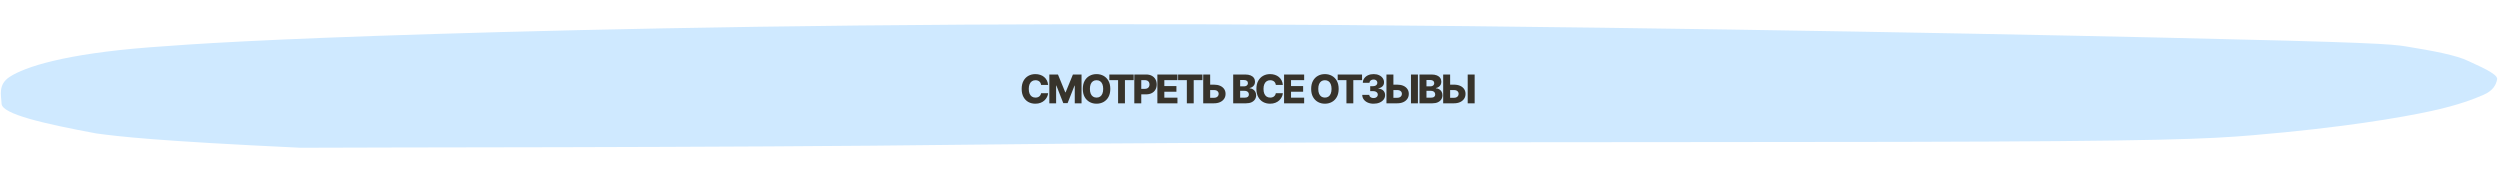
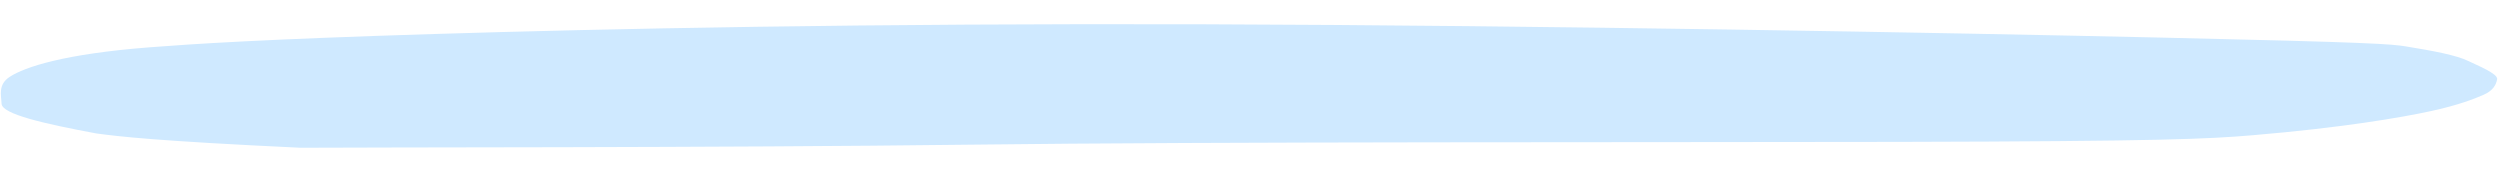
<svg xmlns="http://www.w3.org/2000/svg" width="1010" height="70" viewBox="0 0 1010 70" fill="none">
  <path d="M391.75 58.451C291.563 59.719 144.765 59.485 121.371 59.691C62.942 56.939 48.154 55.157 38.921 53.913C17.581 49.946 0.853 46.097 0.643 41.933C0.468 38.478 -0.85 34.164 3.888 31.066C10.051 27.037 26.002 21.78 60.433 19.112C77.601 17.782 106.3 15.859 175.196 13.742C244.091 11.625 349.974 9.381 487.126 9.816C624.277 10.25 787.744 13.271 873.223 15.189C958.702 17.108 966.108 17.79 972.06 18.762C982.906 20.532 992.43 22.275 997.356 24.715C1000.86 26.451 1009.25 29.755 1008.84 32.032C1008.4 34.411 1007.06 36.69 1003.33 38.315C999.517 39.98 993.239 42.448 982.371 44.821C970.036 47.514 945.917 51.619 910.113 54.631C892.025 56.153 873.748 57.074 767.754 57.317C667.83 57.546 491.938 57.183 391.75 58.451Z" fill="#CFE9FF" />
-   <path d="M423.443 34.314H420.602C420.564 34.023 420.487 33.76 420.369 33.525C420.252 33.29 420.097 33.089 419.903 32.922C419.71 32.756 419.481 32.629 419.216 32.542C418.955 32.451 418.665 32.405 418.347 32.405C417.782 32.405 417.295 32.544 416.886 32.82C416.481 33.097 416.169 33.496 415.949 34.019C415.733 34.542 415.625 35.174 415.625 35.917C415.625 36.689 415.735 37.337 415.955 37.86C416.178 38.379 416.491 38.771 416.892 39.036C417.297 39.297 417.777 39.428 418.33 39.428C418.64 39.428 418.922 39.388 419.176 39.309C419.434 39.229 419.659 39.114 419.852 38.962C420.049 38.807 420.21 38.619 420.335 38.4C420.464 38.176 420.553 37.924 420.602 37.644L423.443 37.661C423.394 38.176 423.244 38.684 422.994 39.184C422.748 39.684 422.409 40.14 421.977 40.553C421.545 40.962 421.019 41.288 420.398 41.53C419.78 41.773 419.072 41.894 418.273 41.894C417.22 41.894 416.277 41.663 415.443 41.201C414.614 40.735 413.958 40.057 413.477 39.167C412.996 38.276 412.756 37.193 412.756 35.917C412.756 34.636 413 33.551 413.489 32.661C413.977 31.771 414.638 31.095 415.472 30.633C416.305 30.171 417.239 29.939 418.273 29.939C418.977 29.939 419.629 30.038 420.227 30.235C420.826 30.428 421.352 30.712 421.807 31.087C422.261 31.458 422.631 31.915 422.915 32.456C423.199 32.998 423.375 33.617 423.443 34.314ZM423.933 30.099H427.416L430.37 37.303H430.506L433.461 30.099H436.944V41.735H434.205V34.587H434.109L431.313 41.661H429.563L426.768 34.547H426.671V41.735H423.933V30.099ZM448.561 35.917C448.561 37.197 448.315 38.282 447.823 39.172C447.33 40.062 446.663 40.739 445.823 41.201C444.985 41.663 444.046 41.894 443.004 41.894C441.959 41.894 441.018 41.661 440.18 41.195C439.343 40.729 438.679 40.053 438.186 39.167C437.698 38.276 437.453 37.193 437.453 35.917C437.453 34.636 437.698 33.551 438.186 32.661C438.679 31.771 439.343 31.095 440.18 30.633C441.018 30.171 441.959 29.939 443.004 29.939C444.046 29.939 444.985 30.171 445.823 30.633C446.663 31.095 447.33 31.771 447.823 32.661C448.315 33.551 448.561 34.636 448.561 35.917ZM445.686 35.917C445.686 35.159 445.578 34.519 445.362 33.996C445.15 33.474 444.843 33.078 444.442 32.809C444.044 32.54 443.565 32.405 443.004 32.405C442.448 32.405 441.968 32.54 441.567 32.809C441.165 33.078 440.857 33.474 440.641 33.996C440.429 34.519 440.323 35.159 440.323 35.917C440.323 36.674 440.429 37.314 440.641 37.837C440.857 38.36 441.165 38.756 441.567 39.025C441.968 39.294 442.448 39.428 443.004 39.428C443.565 39.428 444.044 39.294 444.442 39.025C444.843 38.756 445.15 38.36 445.362 37.837C445.578 37.314 445.686 36.674 445.686 35.917ZM448.171 32.383V30.099H458.006V32.383H454.478V41.735H451.705V32.383H448.171ZM458.26 41.735V30.099H463.067C463.938 30.099 464.69 30.269 465.323 30.61C465.959 30.947 466.449 31.419 466.794 32.025C467.139 32.627 467.311 33.328 467.311 34.127C467.311 34.93 467.135 35.633 466.783 36.235C466.434 36.833 465.936 37.297 465.288 37.627C464.641 37.956 463.872 38.121 462.982 38.121H460.016V35.905H462.459C462.883 35.905 463.237 35.831 463.521 35.684C463.809 35.536 464.027 35.33 464.175 35.064C464.323 34.795 464.396 34.483 464.396 34.127C464.396 33.767 464.323 33.456 464.175 33.195C464.027 32.93 463.809 32.725 463.521 32.581C463.234 32.438 462.879 32.365 462.459 32.365H461.073V41.735H458.26ZM467.578 41.735V30.099H475.691V32.383H470.39V34.769H475.276V37.059H470.39V39.451H475.691V41.735H467.578ZM475.952 32.383V30.099H485.787V32.383H482.259V41.735H479.486V32.383H475.952ZM487.853 34.201H490.444C491.395 34.201 492.221 34.354 492.921 34.661C493.622 34.968 494.164 35.4 494.546 35.956C494.933 36.513 495.126 37.169 495.126 37.922C495.126 38.676 494.933 39.339 494.546 39.911C494.164 40.483 493.622 40.93 492.921 41.252C492.221 41.574 491.395 41.735 490.444 41.735H486.098V30.099H488.904V39.508H490.444C490.853 39.508 491.198 39.438 491.478 39.297C491.762 39.153 491.976 38.96 492.12 38.718C492.268 38.472 492.34 38.199 492.336 37.9C492.34 37.468 492.179 37.108 491.853 36.82C491.527 36.528 491.058 36.383 490.444 36.383H487.853V34.201ZM498.207 41.735V30.099H503.059C503.93 30.099 504.66 30.222 505.247 30.468C505.838 30.714 506.281 31.059 506.576 31.502C506.875 31.945 507.025 32.458 507.025 33.042C507.025 33.485 506.932 33.881 506.747 34.229C506.561 34.574 506.305 34.86 505.98 35.087C505.654 35.314 505.277 35.474 504.849 35.564V35.678C505.319 35.701 505.752 35.828 506.15 36.059C506.552 36.29 506.874 36.612 507.116 37.025C507.358 37.434 507.48 37.919 507.48 38.479C507.48 39.104 507.321 39.663 507.002 40.155C506.684 40.644 506.224 41.03 505.622 41.314C505.019 41.595 504.288 41.735 503.429 41.735H498.207ZM501.019 39.468H502.758C503.368 39.468 503.817 39.352 504.105 39.121C504.396 38.89 504.542 38.568 504.542 38.155C504.542 37.856 504.472 37.599 504.332 37.383C504.192 37.163 503.993 36.994 503.735 36.877C503.478 36.756 503.169 36.695 502.809 36.695H501.019V39.468ZM501.019 34.883H502.576C502.883 34.883 503.156 34.831 503.394 34.729C503.633 34.627 503.819 34.479 503.951 34.286C504.088 34.093 504.156 33.86 504.156 33.587C504.156 33.197 504.018 32.89 503.741 32.667C503.465 32.443 503.091 32.331 502.622 32.331H501.019V34.883ZM518.274 34.314H515.434C515.396 34.023 515.318 33.76 515.201 33.525C515.083 33.29 514.928 33.089 514.735 32.922C514.541 32.756 514.312 32.629 514.047 32.542C513.786 32.451 513.496 32.405 513.178 32.405C512.613 32.405 512.127 32.544 511.718 32.82C511.312 33.097 511 33.496 510.78 34.019C510.564 34.542 510.456 35.174 510.456 35.917C510.456 36.689 510.566 37.337 510.786 37.86C511.009 38.379 511.322 38.771 511.723 39.036C512.129 39.297 512.608 39.428 513.161 39.428C513.471 39.428 513.754 39.388 514.007 39.309C514.265 39.229 514.49 39.114 514.684 38.962C514.88 38.807 515.041 38.619 515.166 38.4C515.295 38.176 515.384 37.924 515.434 37.644L518.274 37.661C518.225 38.176 518.076 38.684 517.826 39.184C517.579 39.684 517.24 40.14 516.809 40.553C516.377 40.962 515.85 41.288 515.229 41.53C514.612 41.773 513.903 41.894 513.104 41.894C512.051 41.894 511.108 41.663 510.274 41.201C509.445 40.735 508.79 40.057 508.309 39.167C507.827 38.276 507.587 37.193 507.587 35.917C507.587 34.636 507.831 33.551 508.32 32.661C508.809 31.771 509.47 31.095 510.303 30.633C511.136 30.171 512.07 29.939 513.104 29.939C513.809 29.939 514.46 30.038 515.059 30.235C515.657 30.428 516.184 30.712 516.638 31.087C517.093 31.458 517.462 31.915 517.746 32.456C518.03 32.998 518.206 33.617 518.274 34.314ZM518.764 41.735V30.099H526.877V32.383H521.576V34.769H526.463V37.059H521.576V39.451H526.877V41.735H518.764ZM540.819 35.917C540.819 37.197 540.573 38.282 540.081 39.172C539.588 40.062 538.922 40.739 538.081 41.201C537.244 41.663 536.304 41.894 535.262 41.894C534.217 41.894 533.276 41.661 532.439 41.195C531.601 40.729 530.937 40.053 530.444 39.167C529.956 38.276 529.711 37.193 529.711 35.917C529.711 34.636 529.956 33.551 530.444 32.661C530.937 31.771 531.601 31.095 532.439 30.633C533.276 30.171 534.217 29.939 535.262 29.939C536.304 29.939 537.244 30.171 538.081 30.633C538.922 31.095 539.588 31.771 540.081 32.661C540.573 33.551 540.819 34.636 540.819 35.917ZM537.944 35.917C537.944 35.159 537.836 34.519 537.62 33.996C537.408 33.474 537.101 33.078 536.7 32.809C536.302 32.54 535.823 32.405 535.262 32.405C534.706 32.405 534.226 32.54 533.825 32.809C533.423 33.078 533.115 33.474 532.899 33.996C532.687 34.519 532.581 35.159 532.581 35.917C532.581 36.674 532.687 37.314 532.899 37.837C533.115 38.36 533.423 38.756 533.825 39.025C534.226 39.294 534.706 39.428 535.262 39.428C535.823 39.428 536.302 39.294 536.7 39.025C537.101 38.756 537.408 38.36 537.62 37.837C537.836 37.314 537.944 36.674 537.944 35.917ZM540.429 32.383V30.099H550.265V32.383H546.736V41.735H543.963V32.383H540.429ZM554.922 41.894C554.035 41.894 553.249 41.742 552.564 41.439C551.882 41.133 551.344 40.71 550.95 40.172C550.556 39.635 550.355 39.015 550.348 38.314H553.177C553.189 38.568 553.27 38.794 553.422 38.99C553.573 39.184 553.78 39.335 554.041 39.445C554.302 39.555 554.6 39.61 554.933 39.61C555.266 39.61 555.56 39.551 555.814 39.434C556.071 39.312 556.272 39.148 556.416 38.939C556.56 38.727 556.63 38.485 556.626 38.212C556.63 37.939 556.552 37.697 556.393 37.485C556.234 37.273 556.009 37.108 555.717 36.99C555.429 36.873 555.088 36.814 554.694 36.814H553.564V34.814H554.694C555.039 34.814 555.342 34.758 555.603 34.644C555.869 34.53 556.075 34.371 556.223 34.167C556.37 33.958 556.442 33.72 556.439 33.451C556.442 33.189 556.38 32.96 556.251 32.763C556.126 32.562 555.95 32.407 555.723 32.297C555.499 32.188 555.24 32.133 554.944 32.133C554.634 32.133 554.352 32.188 554.098 32.297C553.848 32.407 553.649 32.562 553.501 32.763C553.353 32.964 553.276 33.197 553.268 33.462H550.581C550.588 32.769 550.781 32.159 551.16 31.633C551.539 31.102 552.054 30.688 552.706 30.388C553.361 30.089 554.107 29.939 554.944 29.939C555.778 29.939 556.511 30.085 557.143 30.377C557.776 30.669 558.268 31.066 558.62 31.57C558.973 32.07 559.149 32.636 559.149 33.269C559.153 33.924 558.939 34.464 558.507 34.888C558.079 35.312 557.528 35.574 556.853 35.672V35.763C557.755 35.869 558.435 36.161 558.893 36.638C559.355 37.115 559.584 37.712 559.581 38.428C559.581 39.102 559.382 39.701 558.984 40.224C558.59 40.742 558.041 41.151 557.336 41.451C556.636 41.746 555.831 41.894 554.922 41.894ZM561.883 34.201H564.473C565.424 34.201 566.25 34.354 566.951 34.661C567.651 34.968 568.193 35.4 568.576 35.956C568.962 36.513 569.155 37.169 569.155 37.922C569.155 38.676 568.962 39.339 568.576 39.911C568.193 40.483 567.651 40.93 566.951 41.252C566.25 41.574 565.424 41.735 564.473 41.735H560.127V30.099H562.934V39.508H564.473C564.883 39.508 565.227 39.438 565.508 39.297C565.792 39.153 566.006 38.96 566.15 38.718C566.297 38.472 566.369 38.199 566.366 37.9C566.369 37.468 566.208 37.108 565.883 36.82C565.557 36.528 565.087 36.383 564.473 36.383H561.883V34.201ZM572.843 30.099V41.735H570.036V30.099H572.843ZM573.481 41.735V30.099H578.334C579.205 30.099 579.934 30.222 580.521 30.468C581.112 30.714 581.555 31.059 581.851 31.502C582.15 31.945 582.299 32.458 582.299 33.042C582.299 33.485 582.207 33.881 582.021 34.229C581.835 34.574 581.58 34.86 581.254 35.087C580.928 35.314 580.551 35.474 580.123 35.564V35.678C580.593 35.701 581.027 35.828 581.424 36.059C581.826 36.29 582.148 36.612 582.39 37.025C582.633 37.434 582.754 37.919 582.754 38.479C582.754 39.104 582.595 39.663 582.277 40.155C581.959 40.644 581.498 41.03 580.896 41.314C580.294 41.595 579.563 41.735 578.703 41.735H573.481ZM576.294 39.468H578.032C578.642 39.468 579.091 39.352 579.379 39.121C579.671 38.89 579.817 38.568 579.817 38.155C579.817 37.856 579.746 37.599 579.606 37.383C579.466 37.163 579.267 36.994 579.01 36.877C578.752 36.756 578.443 36.695 578.084 36.695H576.294V39.468ZM576.294 34.883H577.851C578.157 34.883 578.43 34.831 578.669 34.729C578.907 34.627 579.093 34.479 579.226 34.286C579.362 34.093 579.43 33.86 579.43 33.587C579.43 33.197 579.292 32.89 579.015 32.667C578.739 32.443 578.366 32.331 577.896 32.331H576.294V34.883ZM584.799 34.201H587.39C588.34 34.201 589.166 34.354 589.867 34.661C590.568 34.968 591.109 35.4 591.492 35.956C591.878 36.513 592.072 37.169 592.072 37.922C592.072 38.676 591.878 39.339 591.492 39.911C591.109 40.483 590.568 40.93 589.867 41.252C589.166 41.574 588.34 41.735 587.39 41.735H583.043V30.099H585.85V39.508H587.39C587.799 39.508 588.144 39.438 588.424 39.297C588.708 39.153 588.922 38.96 589.066 38.718C589.214 38.472 589.286 38.199 589.282 37.9C589.286 37.468 589.125 37.108 588.799 36.82C588.473 36.528 588.003 36.383 587.39 36.383H584.799V34.201ZM595.759 30.099V41.735H592.952V30.099H595.759Z" fill="#37332B" />
</svg>